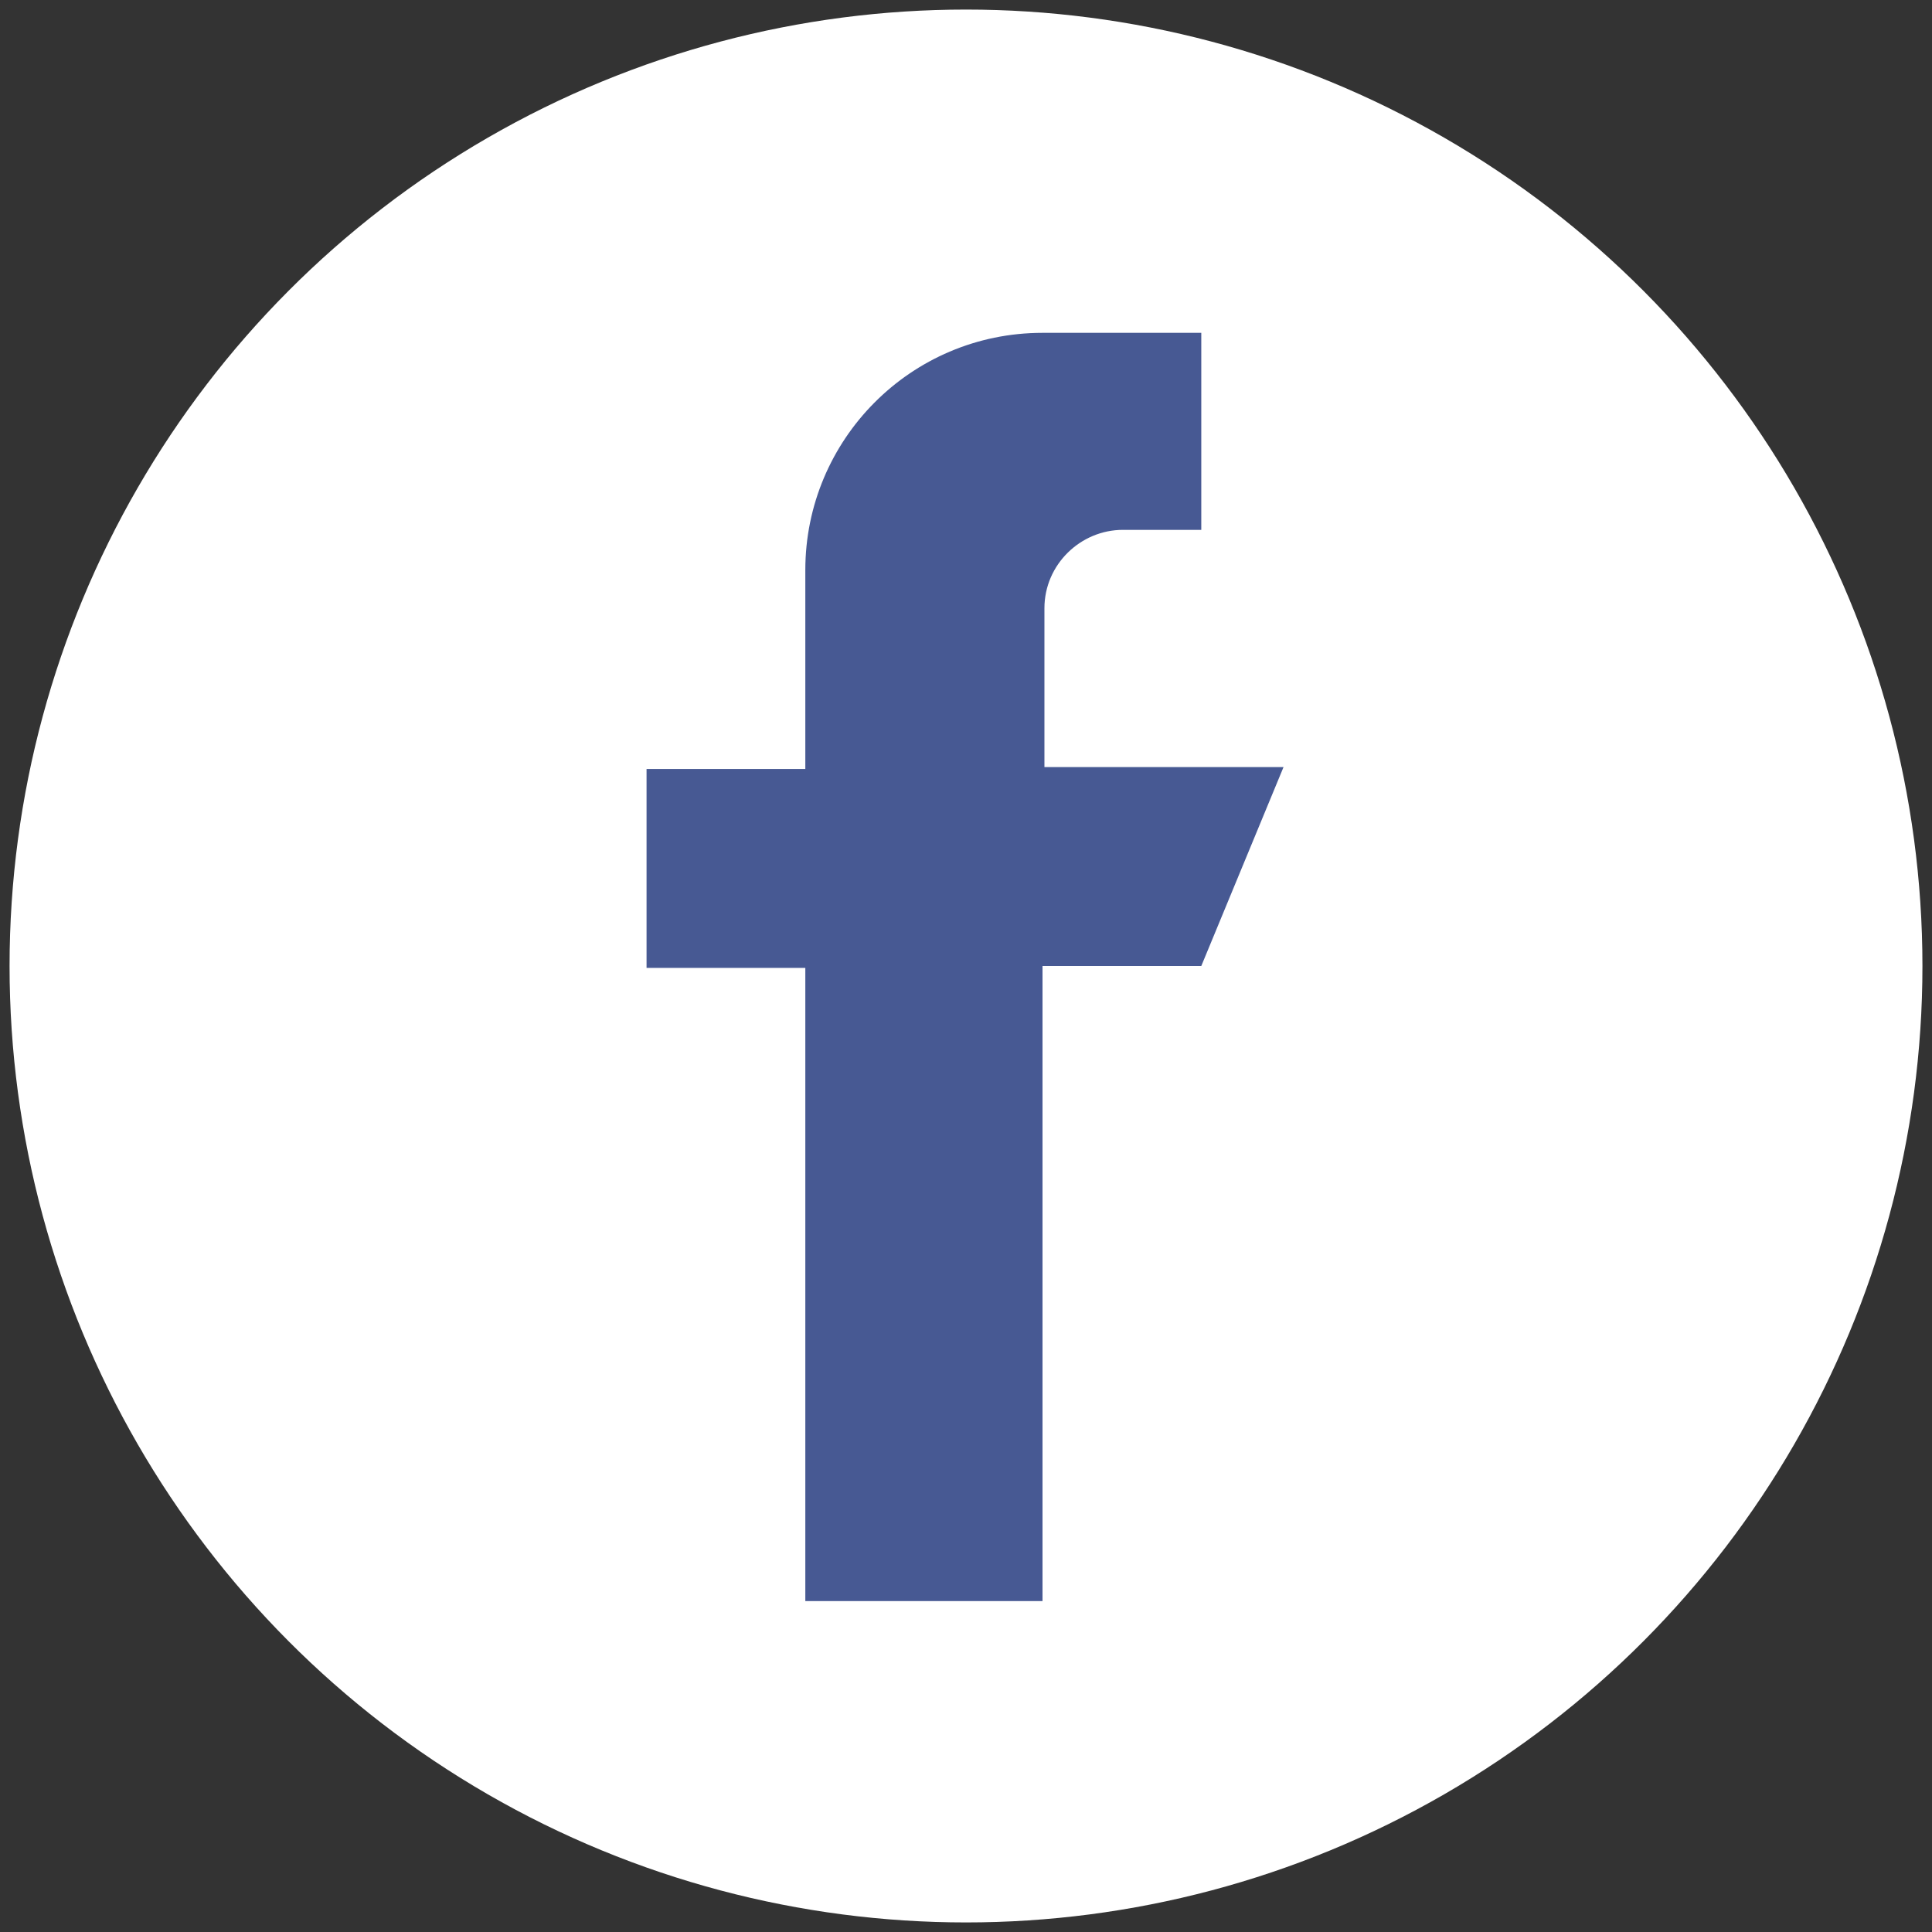
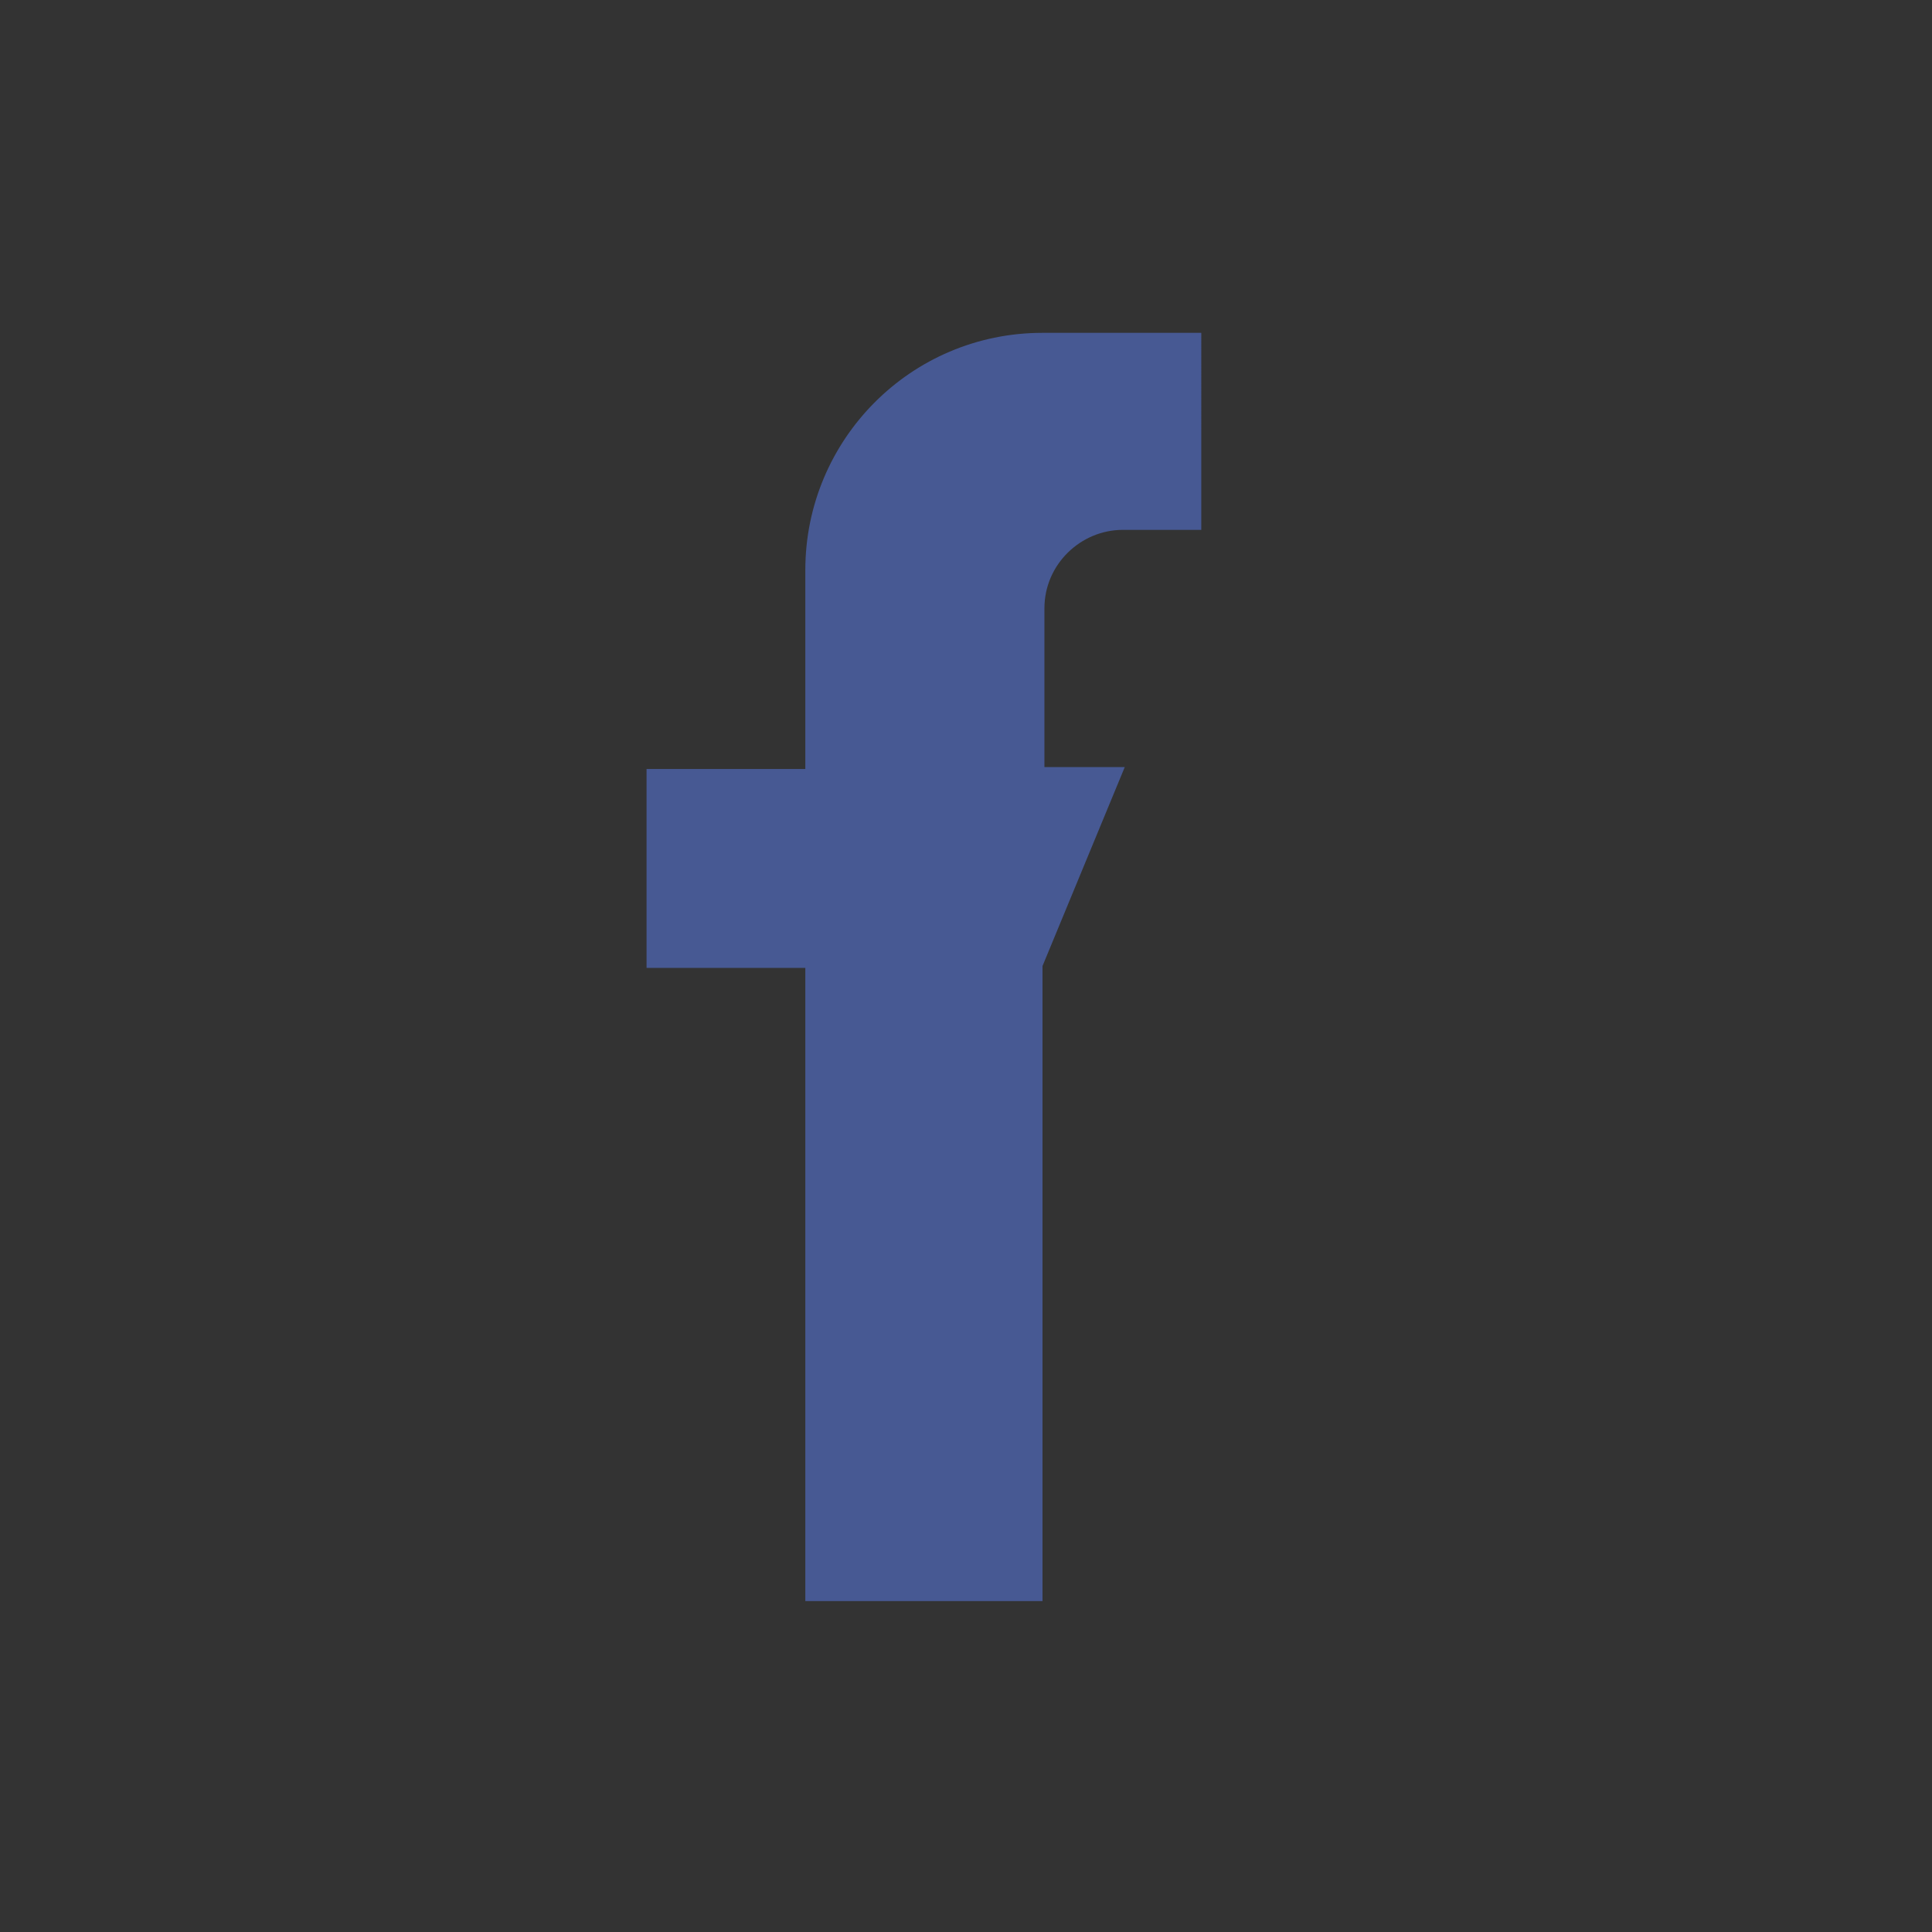
<svg xmlns="http://www.w3.org/2000/svg" id="Capa_1" viewBox="0 0 101 101">
  <rect x="0" y="0" width="101" height="101" fill="#333333" stroke="none" />
  <style>.st0{fill:#fff}.st1{fill:#475993}</style>
-   <circle class="st0" cx="50.5" cy="50.5" r="50" />
-   <path class="st1" d="M67.1 40.1H54.6v-8.3c0-2.3 1.9-4.1 4.1-4.1h4.1V17.4h-8.3c-6.9 0-12.4 5.6-12.4 12.4v10.4h-8.3v10.4h8.3v33.1h12.4V50.5h8.3l4.3-10.4z" />
+   <path class="st1" d="M67.1 40.1H54.6v-8.3c0-2.3 1.9-4.1 4.1-4.1h4.1V17.4h-8.3c-6.9 0-12.4 5.6-12.4 12.4v10.4h-8.3v10.4h8.3v33.1h12.4V50.5l4.3-10.4z" />
</svg>